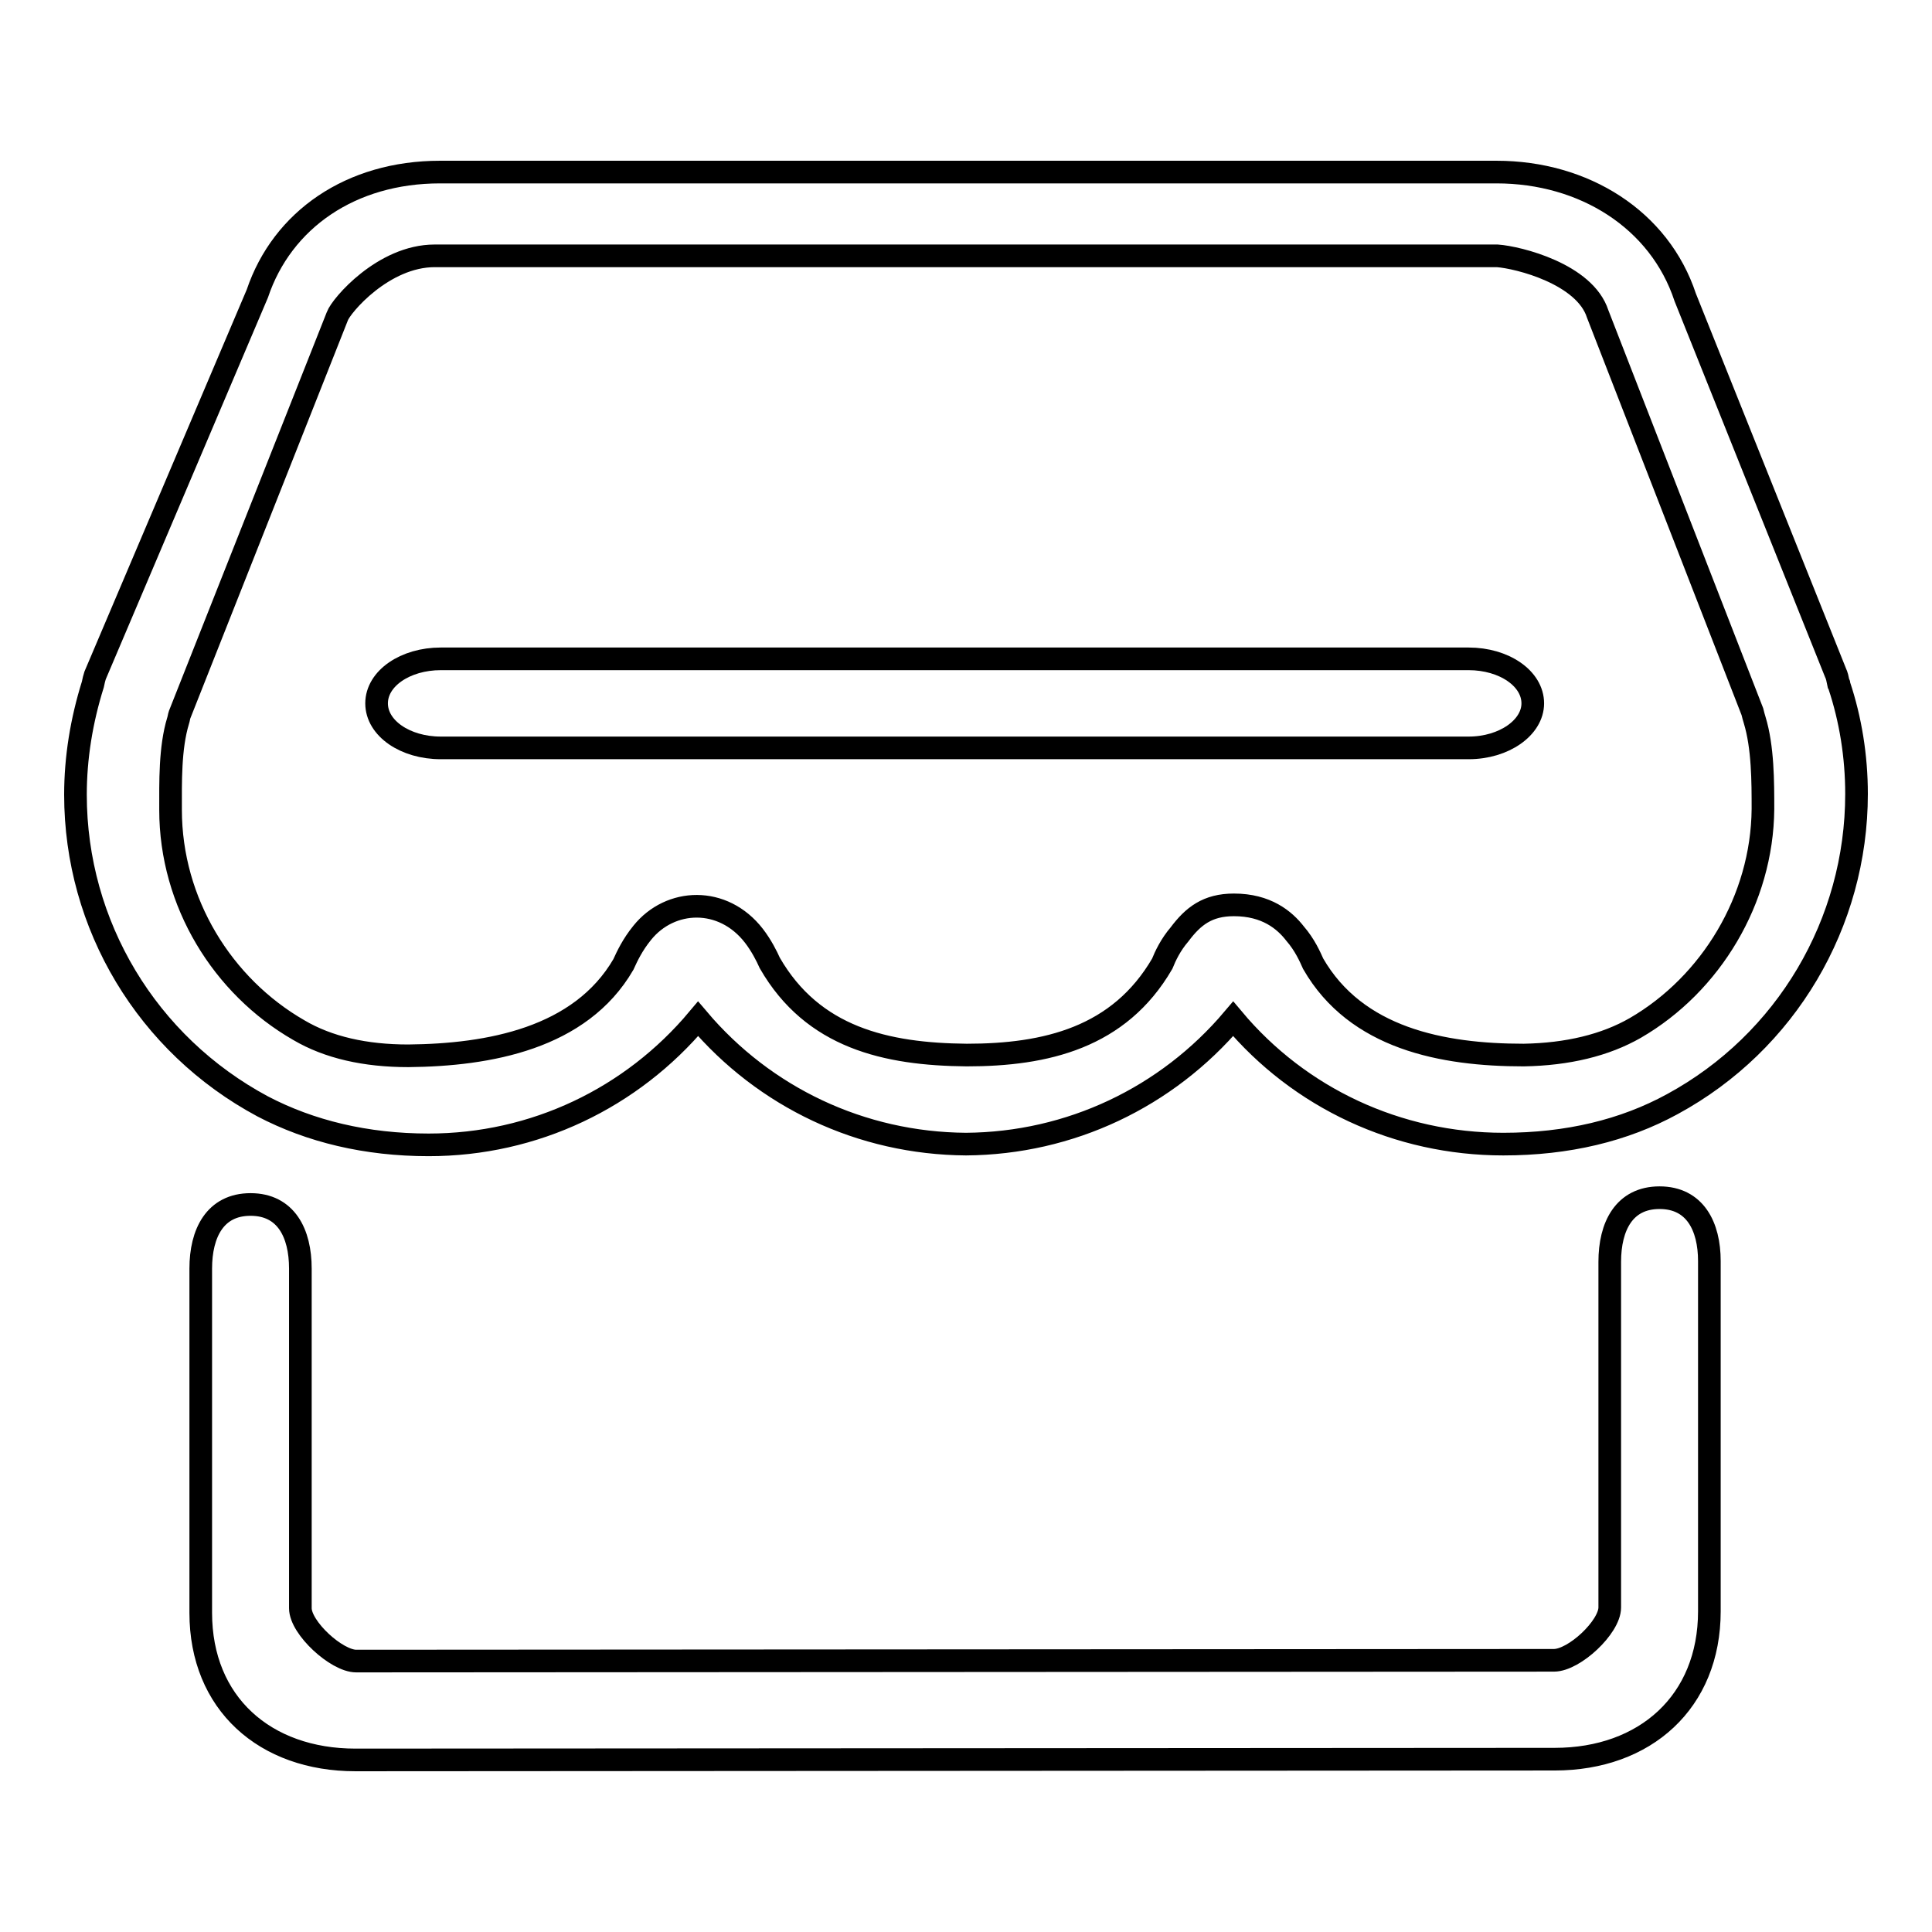
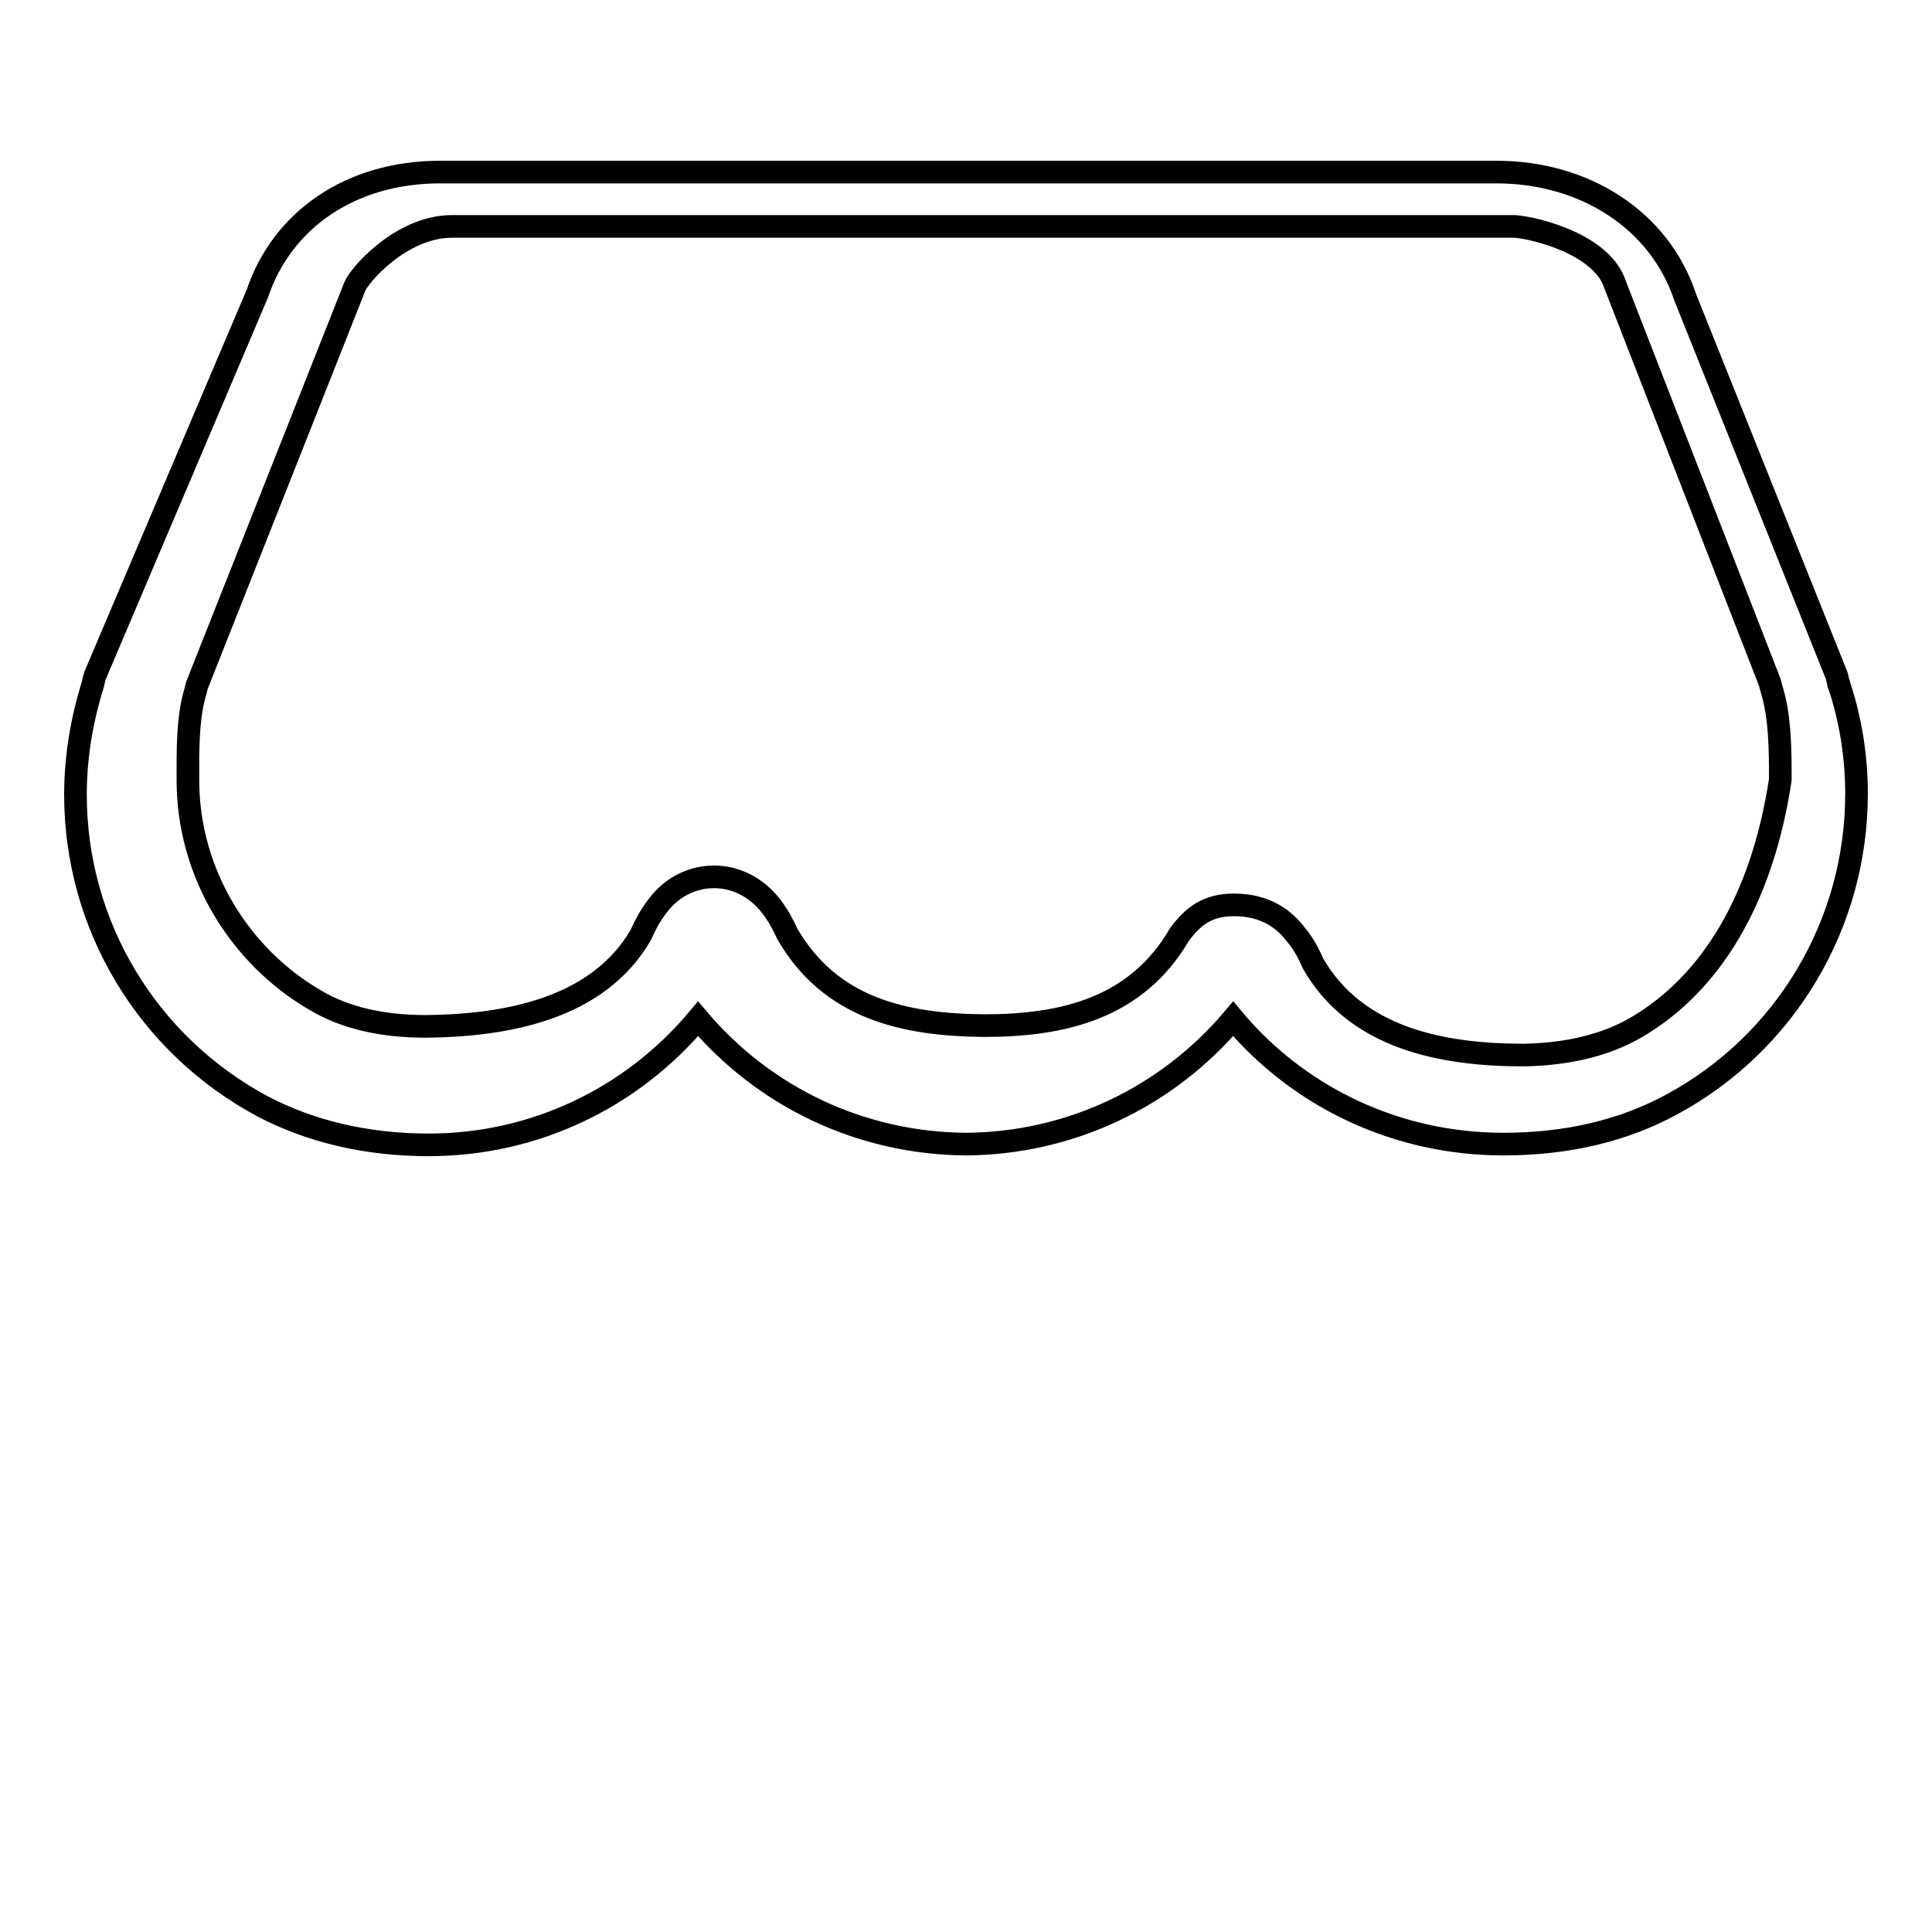
<svg xmlns="http://www.w3.org/2000/svg" version="1.1" x="0px" y="0px" viewBox="0 0 256 256" enable-background="new 0 0 256 256" xml:space="preserve">
  <g>
    <g>
-       <path stroke-width="3" fill-opacity="0" stroke="#000000" d="M243.7,90.8c0-0.1,0-0.2-0.1-0.3c-0.1-0.5-0.2-1-0.4-1.4l-19.9-49.7c-3.4-10.3-13.4-16.6-25-16.6h-140c-11.8,0-20.9,6.3-24.2,16.1L12.6,89.5c-0.1,0.3-0.2,0.7-0.3,1.2c-1.5,4.8-2.3,9.7-2.3,14.6c0,17.3,9.5,33.1,24.8,41.3l0,0l0,0l0,0c6.3,3.3,13.7,5.1,22,5.1c14,0,26.9-6.2,35.7-16.7c8.8,10.4,21.6,16.5,35.5,16.6c13.8-0.1,26.6-6.2,35.4-16.6c8.8,10.5,21.8,16.6,35.8,16.6c8.5,0,16-1.8,22.4-5.3c15.1-8.2,24.4-24,24.4-41.1C246,100.2,245.2,95.3,243.7,90.8z M216.7,136.2c-4,2.3-9,3.5-14.8,3.6c-10.8,0-22.2-2.2-27.9-12.1c-0.4-0.9-1.1-2.5-2.4-4c-1.4-1.8-3.8-3.8-8.1-3.8c-3.5,0-5.4,1.5-7.2,3.9c-1.2,1.4-1.9,2.9-2.3,3.9c-5.7,9.8-15.4,12.1-25.9,12.1c-10.7-0.1-20.4-2.3-26.1-12.2c-0.4-0.9-1.1-2.3-2.1-3.6c-4.1-5.3-11.1-5-14.8-0.4c-1.3,1.6-2,3.1-2.5,4.2c-5.7,9.8-17.8,12-28.5,12.1c-5.7,0-10.6-1.1-14.5-3.4l0,0l0,0c-10.1-5.8-17-16.9-17-29.2c0-3.6-0.1-8.2,1-11.8c0.1-0.3,0.1-0.5,0.2-0.8l20.9-52.8c0.5-1.4,6.1-8,12.9-8h140.8c2.8,0.2,11.6,2.4,13.3,7.7l20.5,52.7c0.1,0.4,0.2,0.8,0.3,1.1c1.1,3.6,1.1,8.2,1.1,11.8C233.5,119.2,226.7,130.4,216.7,136.2z" />
-       <path stroke-width="3" fill-opacity="0" stroke="#000000" d="M219.9,158.7c-4.7,0-6.6,3.8-6.6,8.5l0,45.8c0,2.6-4.7,7-7.4,7l-158.7,0.1c-2.6,0-7.4-4.4-7.4-7l0-45c0-4.7-1.9-8.5-6.6-8.5c0,0,0,0,0,0c-4.7,0-6.6,3.8-6.6,8.5l0,45.6c0,12,8.5,19.5,20.5,19.5l158.9-0.1c12,0,20.5-7.6,20.5-19.6l0-46.4C226.5,162.5,224.6,158.7,219.9,158.7z" />
-       <path stroke-width="3" fill-opacity="0" stroke="#000000" d="M194.6,99.1H58.4c-4.7,0-8.5-2.6-8.5-5.9c0-3.3,3.8-5.9,8.5-5.9h136.2c4.7,0,8.5,2.6,8.5,5.9C203.1,96.4,199.3,99.1,194.6,99.1z" />
+       <path stroke-width="3" fill-opacity="0" stroke="#000000" d="M243.7,90.8c0-0.1,0-0.2-0.1-0.3c-0.1-0.5-0.2-1-0.4-1.4l-19.9-49.7c-3.4-10.3-13.4-16.6-25-16.6h-140c-11.8,0-20.9,6.3-24.2,16.1L12.6,89.5c-0.1,0.3-0.2,0.7-0.3,1.2c-1.5,4.8-2.3,9.7-2.3,14.6c0,17.3,9.5,33.1,24.8,41.3l0,0l0,0l0,0c6.3,3.3,13.7,5.1,22,5.1c14,0,26.9-6.2,35.7-16.7c8.8,10.4,21.6,16.5,35.5,16.6c13.8-0.1,26.6-6.2,35.4-16.6c8.8,10.5,21.8,16.6,35.8,16.6c8.5,0,16-1.8,22.4-5.3c15.1-8.2,24.4-24,24.4-41.1C246,100.2,245.2,95.3,243.7,90.8z M216.7,136.2c-4,2.3-9,3.5-14.8,3.6c-10.8,0-22.2-2.2-27.9-12.1c-0.4-0.9-1.1-2.5-2.4-4c-1.4-1.8-3.8-3.8-8.1-3.8c-3.5,0-5.4,1.5-7.2,3.9c-5.7,9.8-15.4,12.1-25.9,12.1c-10.7-0.1-20.4-2.3-26.1-12.2c-0.4-0.9-1.1-2.3-2.1-3.6c-4.1-5.3-11.1-5-14.8-0.4c-1.3,1.6-2,3.1-2.5,4.2c-5.7,9.8-17.8,12-28.5,12.1c-5.7,0-10.6-1.1-14.5-3.4l0,0l0,0c-10.1-5.8-17-16.9-17-29.2c0-3.6-0.1-8.2,1-11.8c0.1-0.3,0.1-0.5,0.2-0.8l20.9-52.8c0.5-1.4,6.1-8,12.9-8h140.8c2.8,0.2,11.6,2.4,13.3,7.7l20.5,52.7c0.1,0.4,0.2,0.8,0.3,1.1c1.1,3.6,1.1,8.2,1.1,11.8C233.5,119.2,226.7,130.4,216.7,136.2z" />
    </g>
  </g>
</svg>